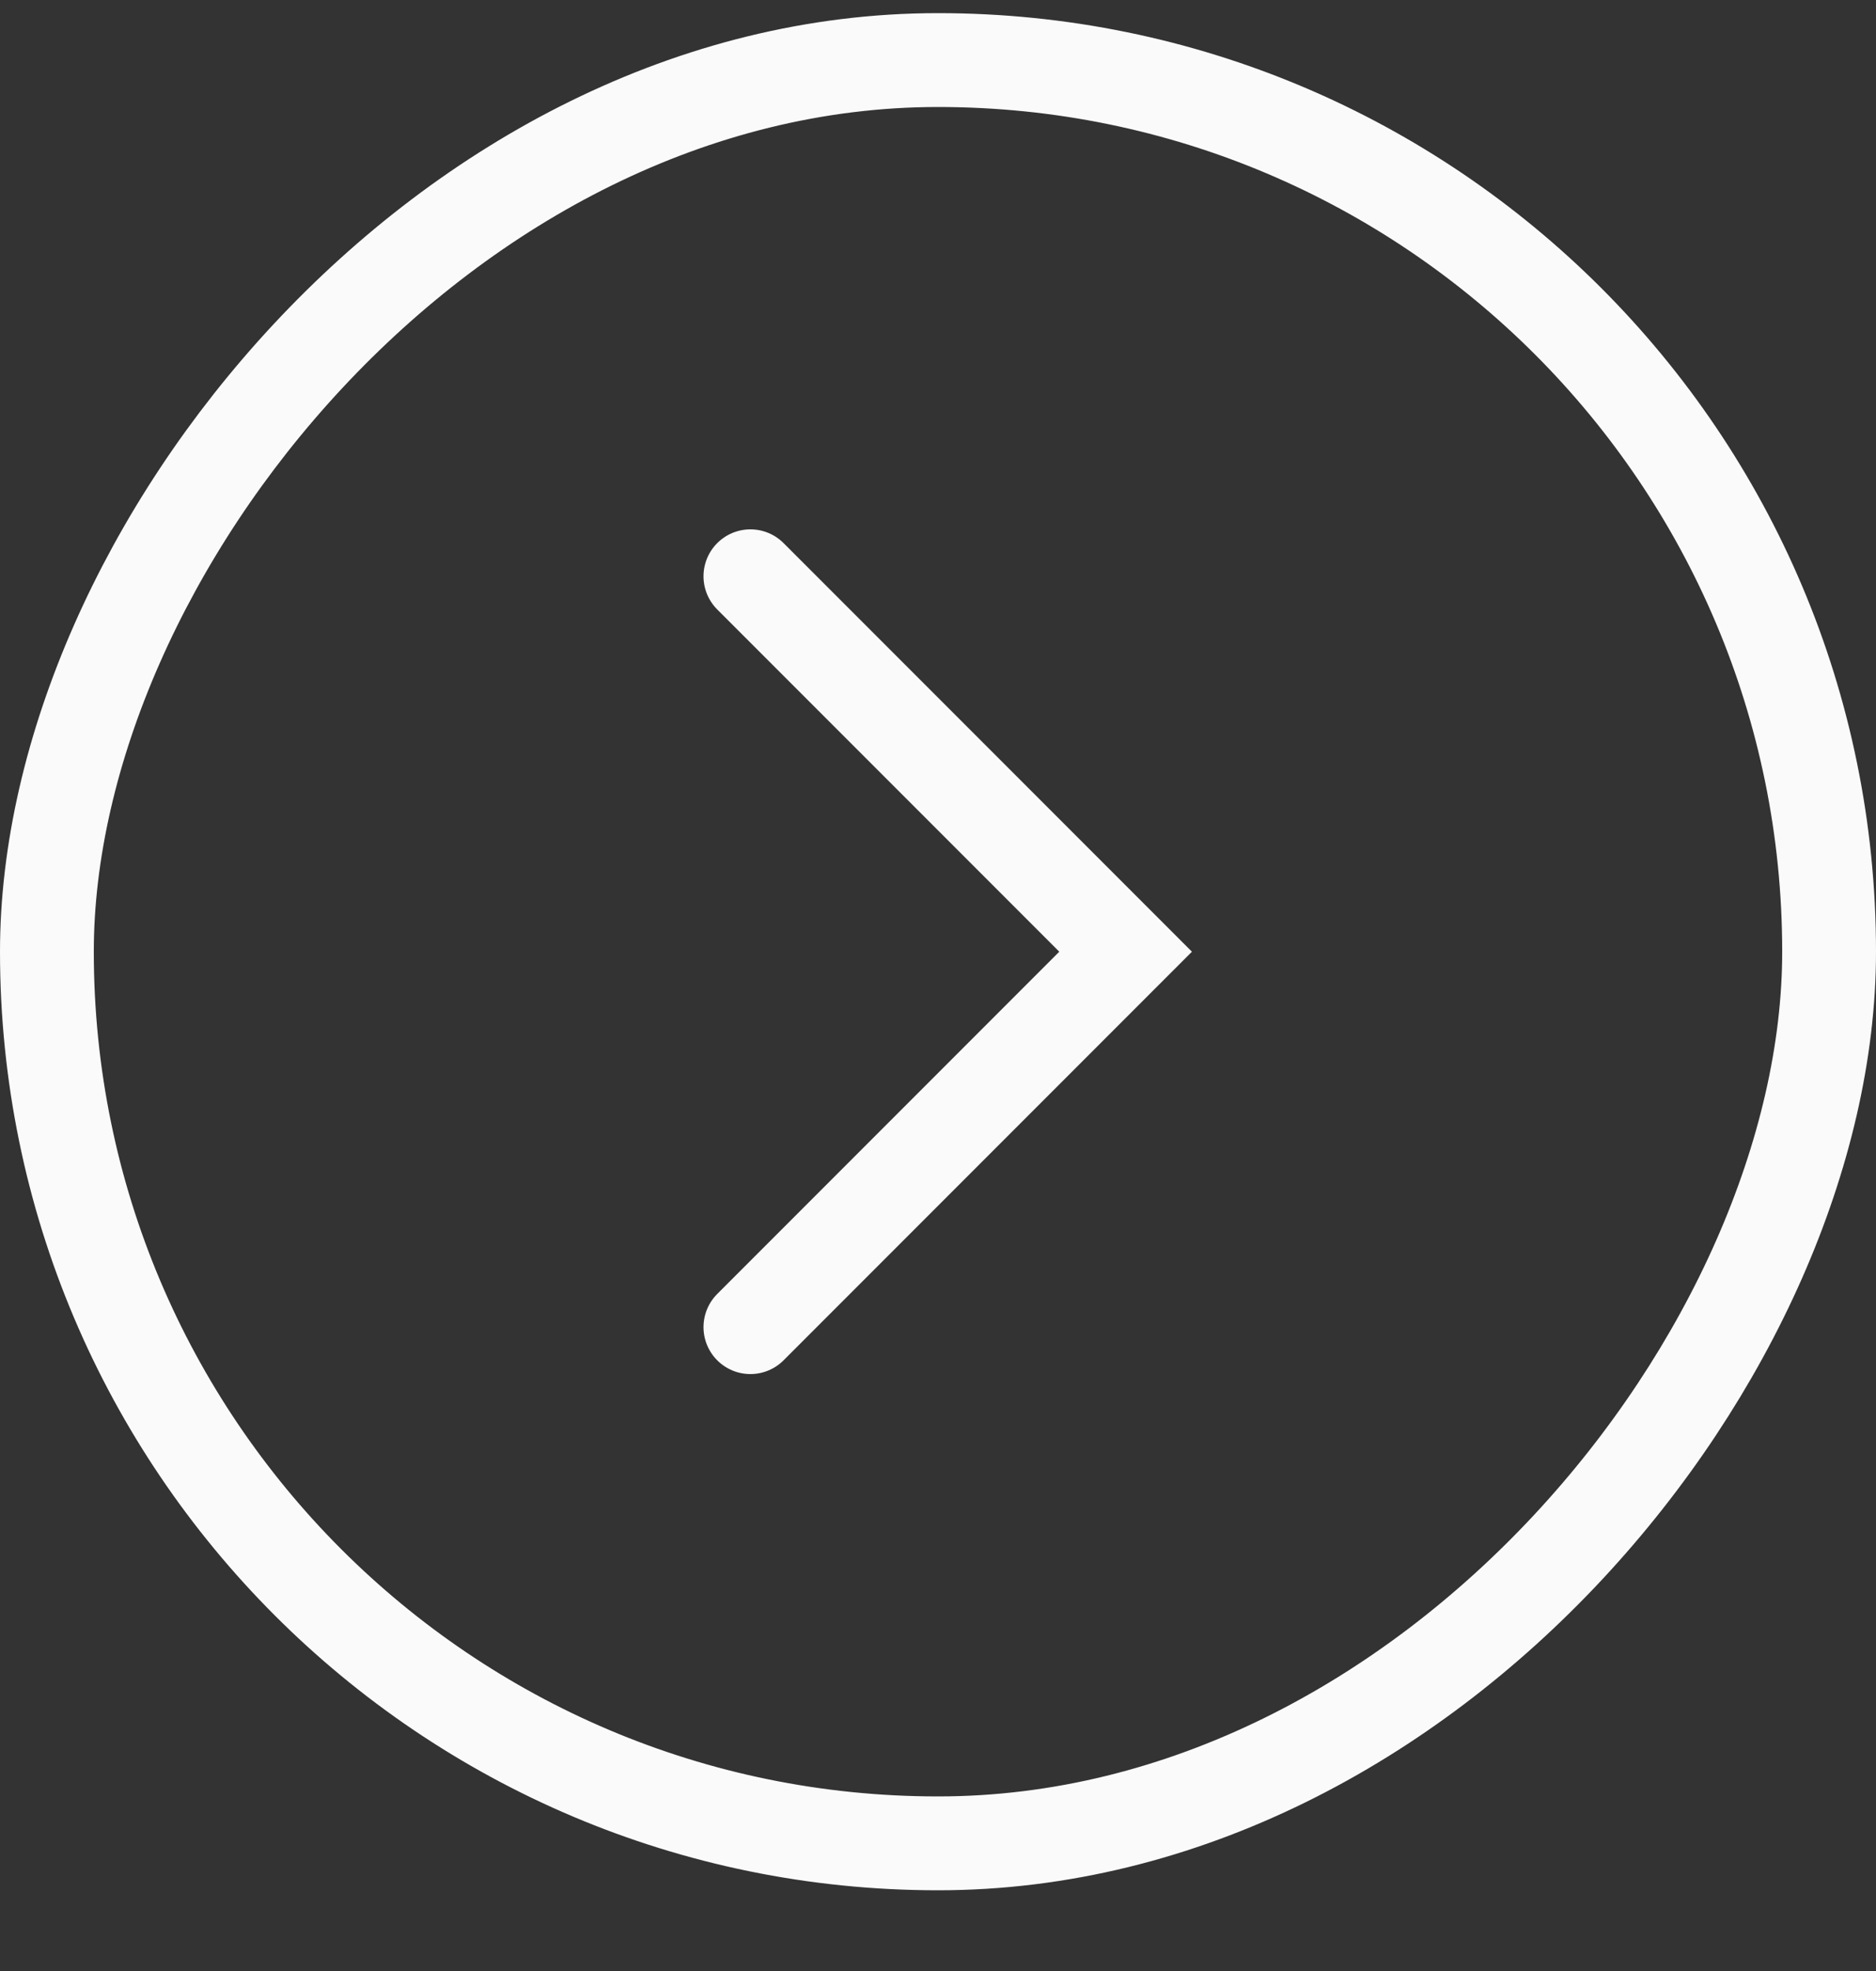
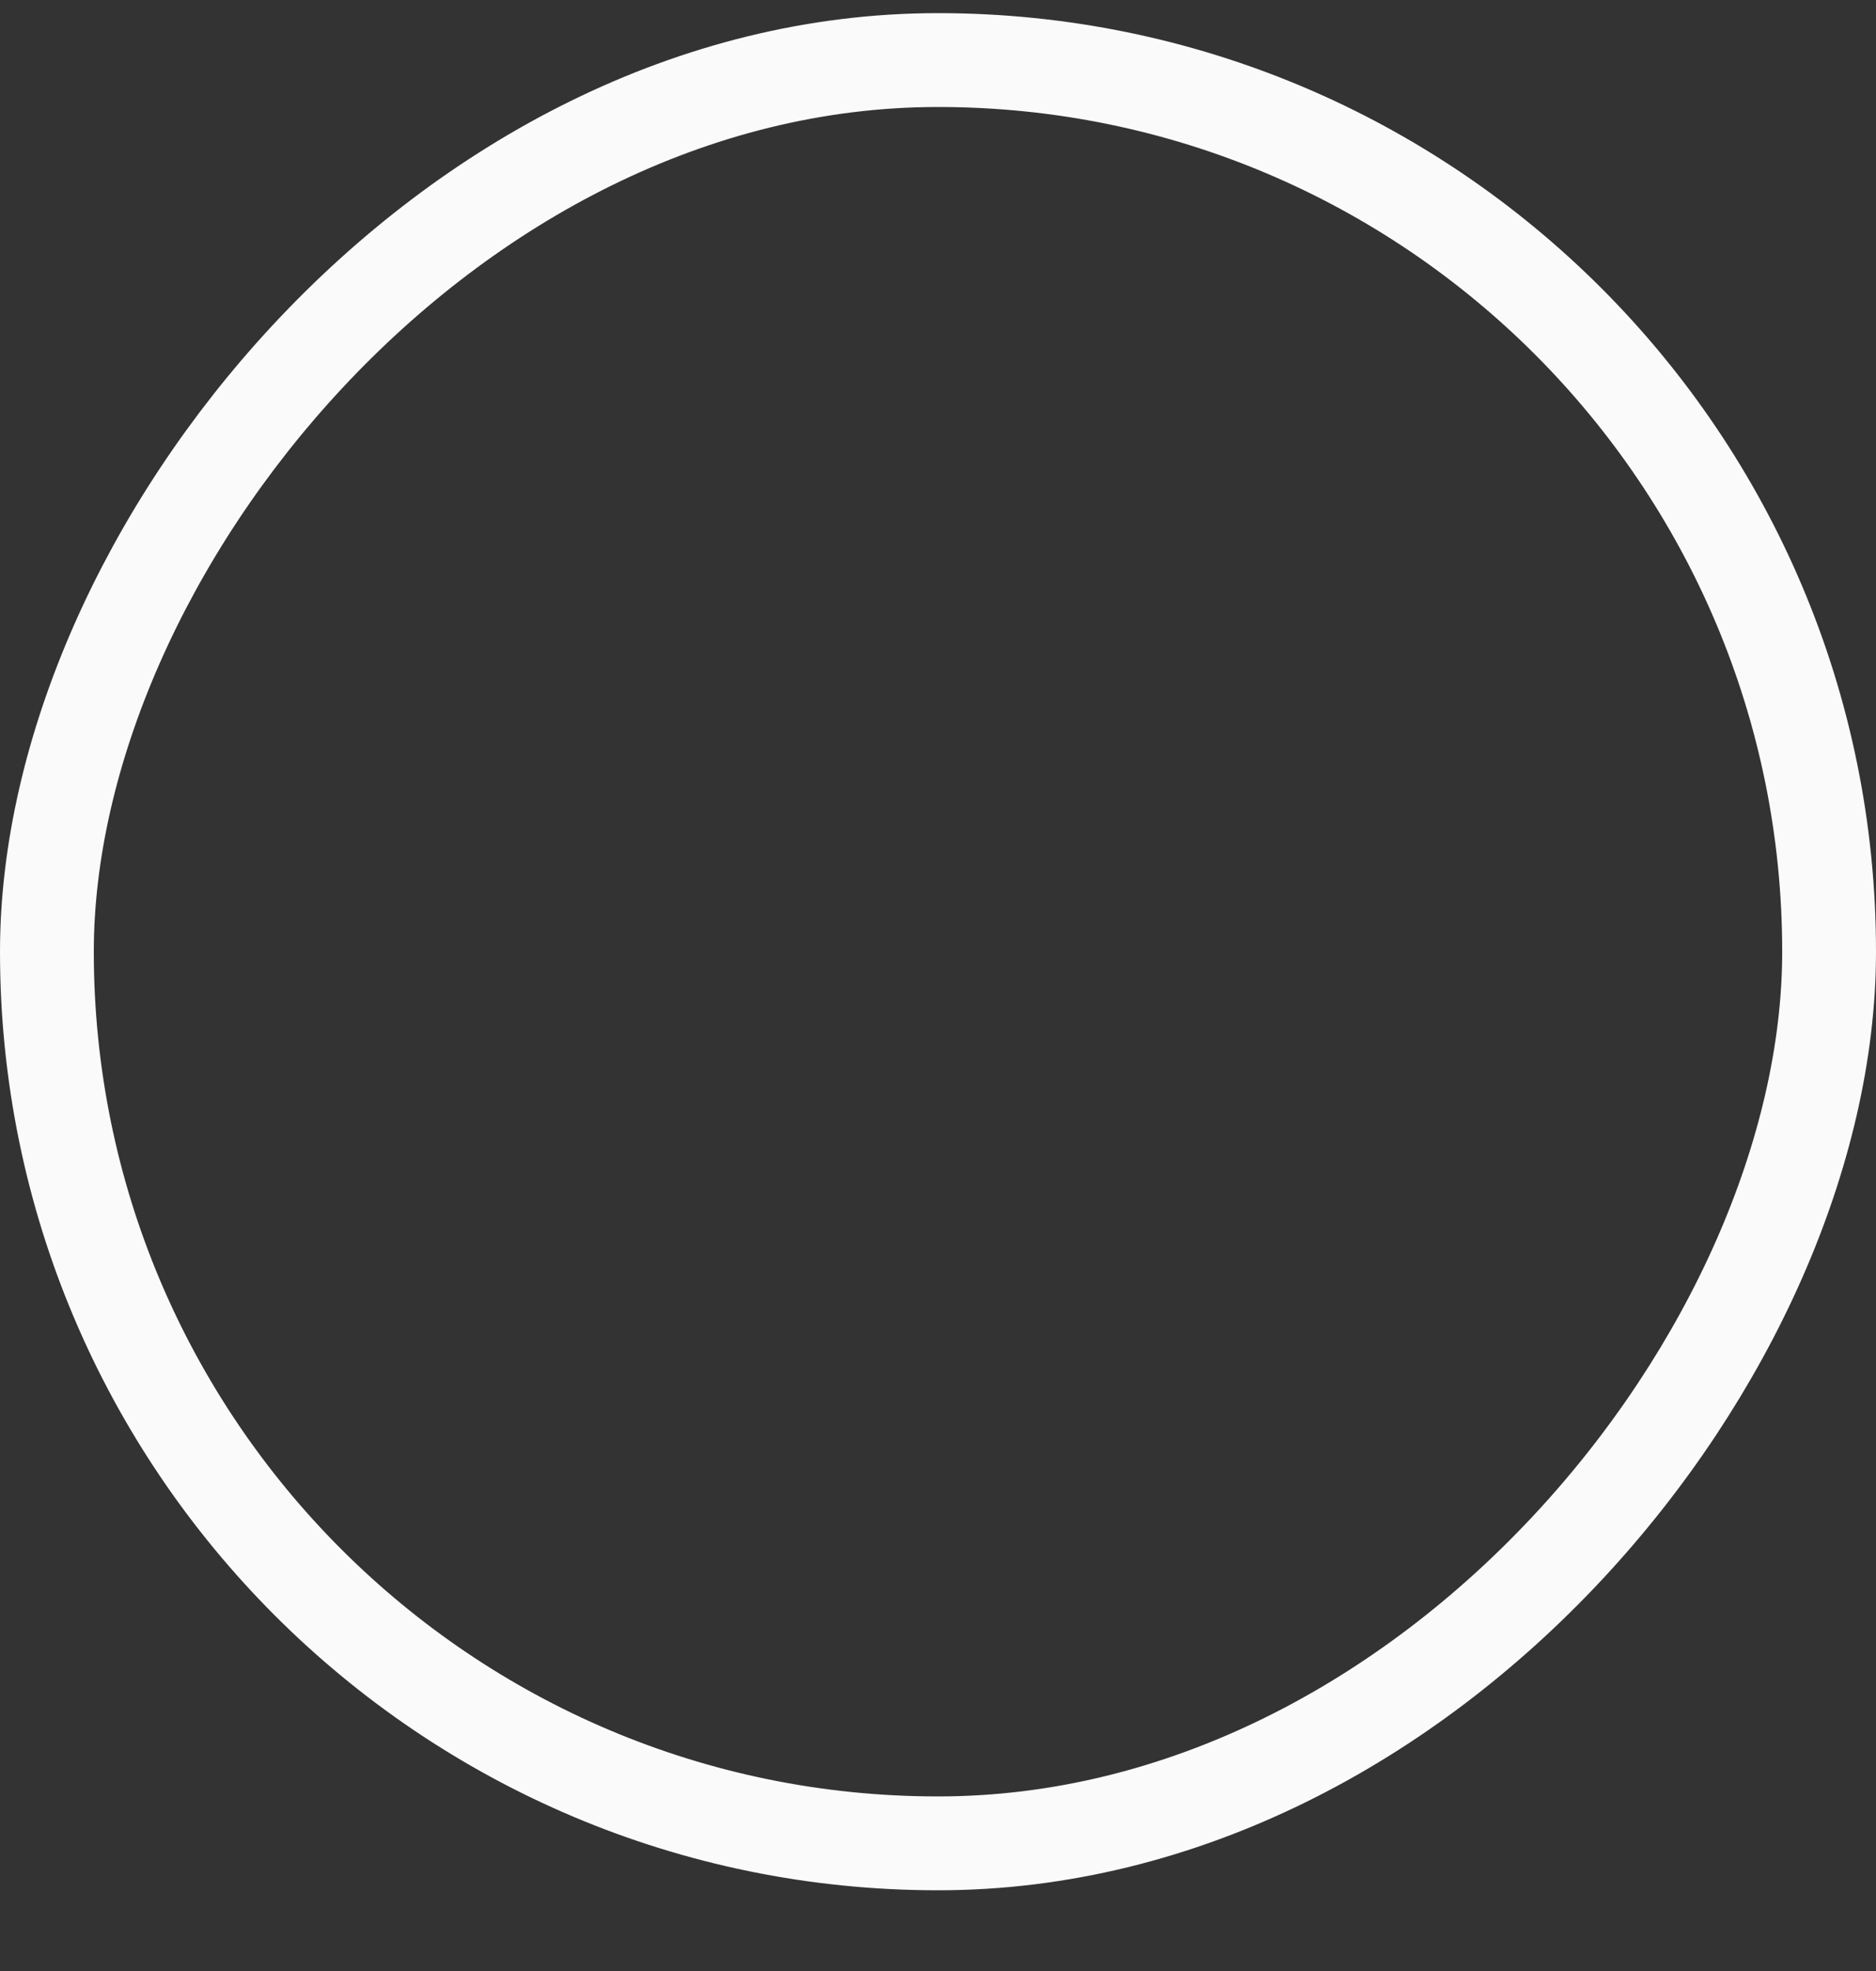
<svg xmlns="http://www.w3.org/2000/svg" width="20" height="21" viewBox="0 0 20 21" fill="none">
  <rect x="0" y="0" width="20" height="21" fill="#333333" stroke="none" />
  <rect x="-0.5" y="0.5" width="19" height="19" rx="9.5" transform="matrix(-1 0 0 1 19 0.14)" stroke="#FAFAFA" />
-   <path d="M8 6.14L12 10.14L8 14.14" stroke="#FAFAFA" stroke-linecap="round" />
</svg>